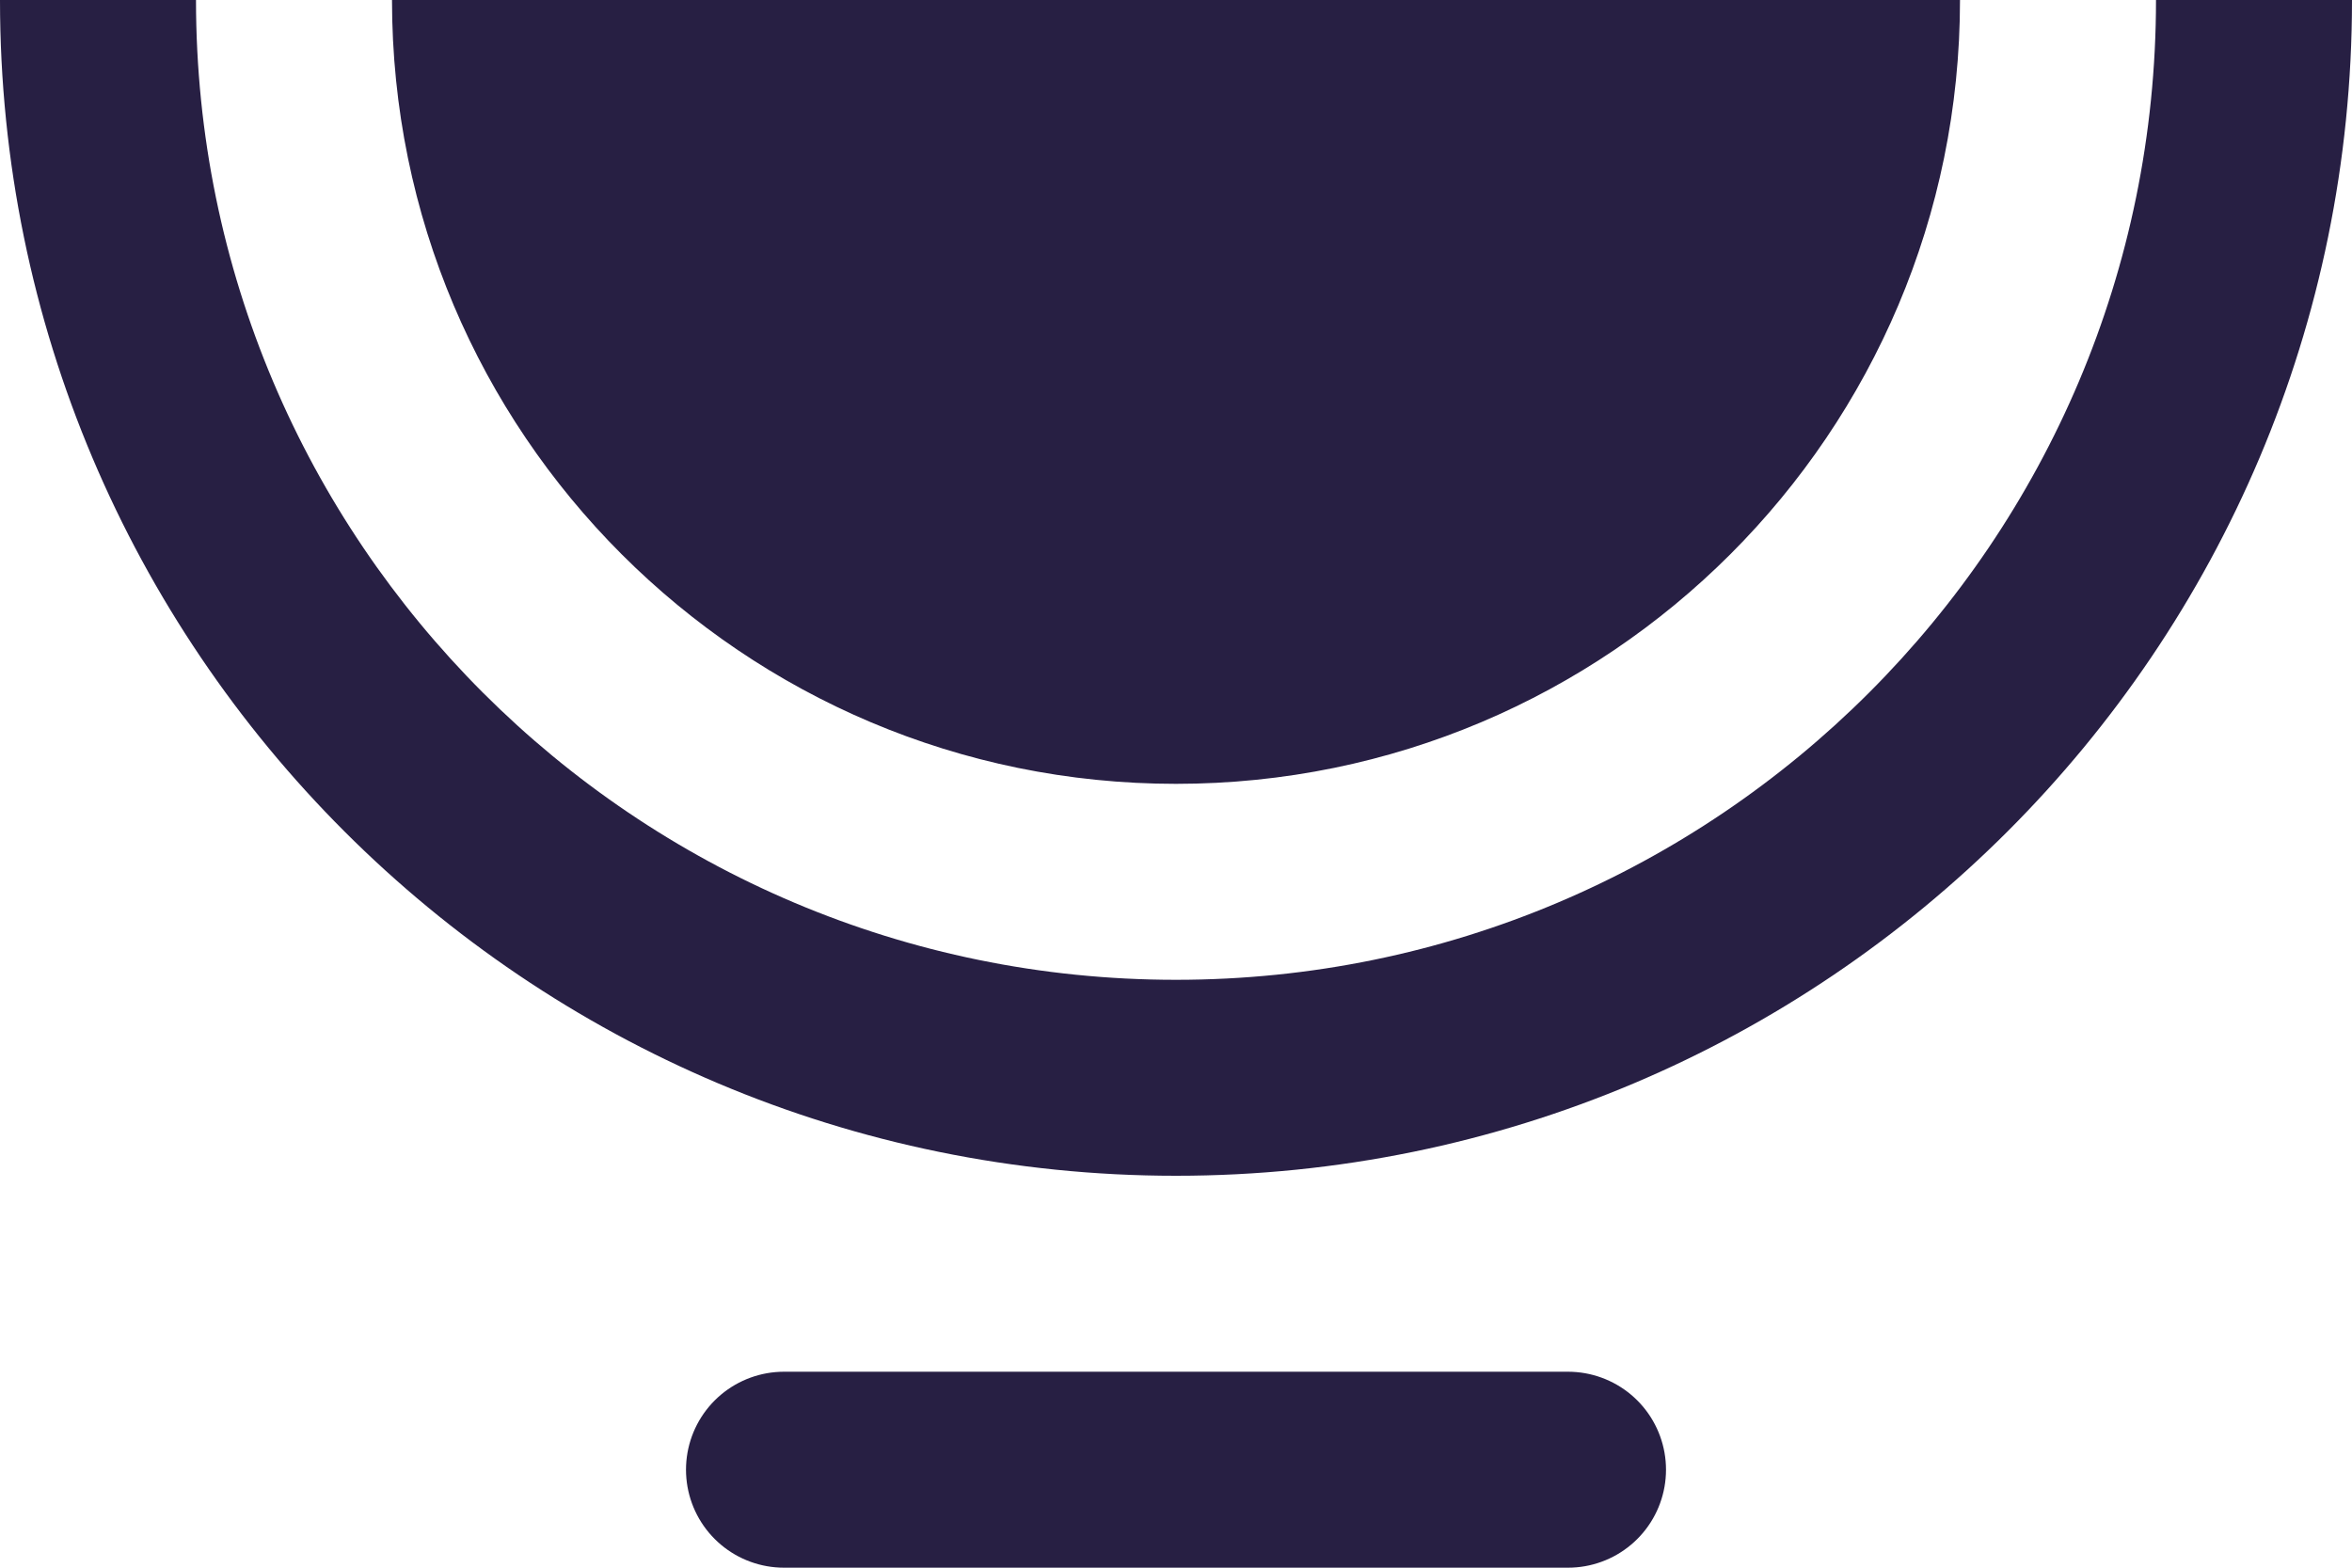
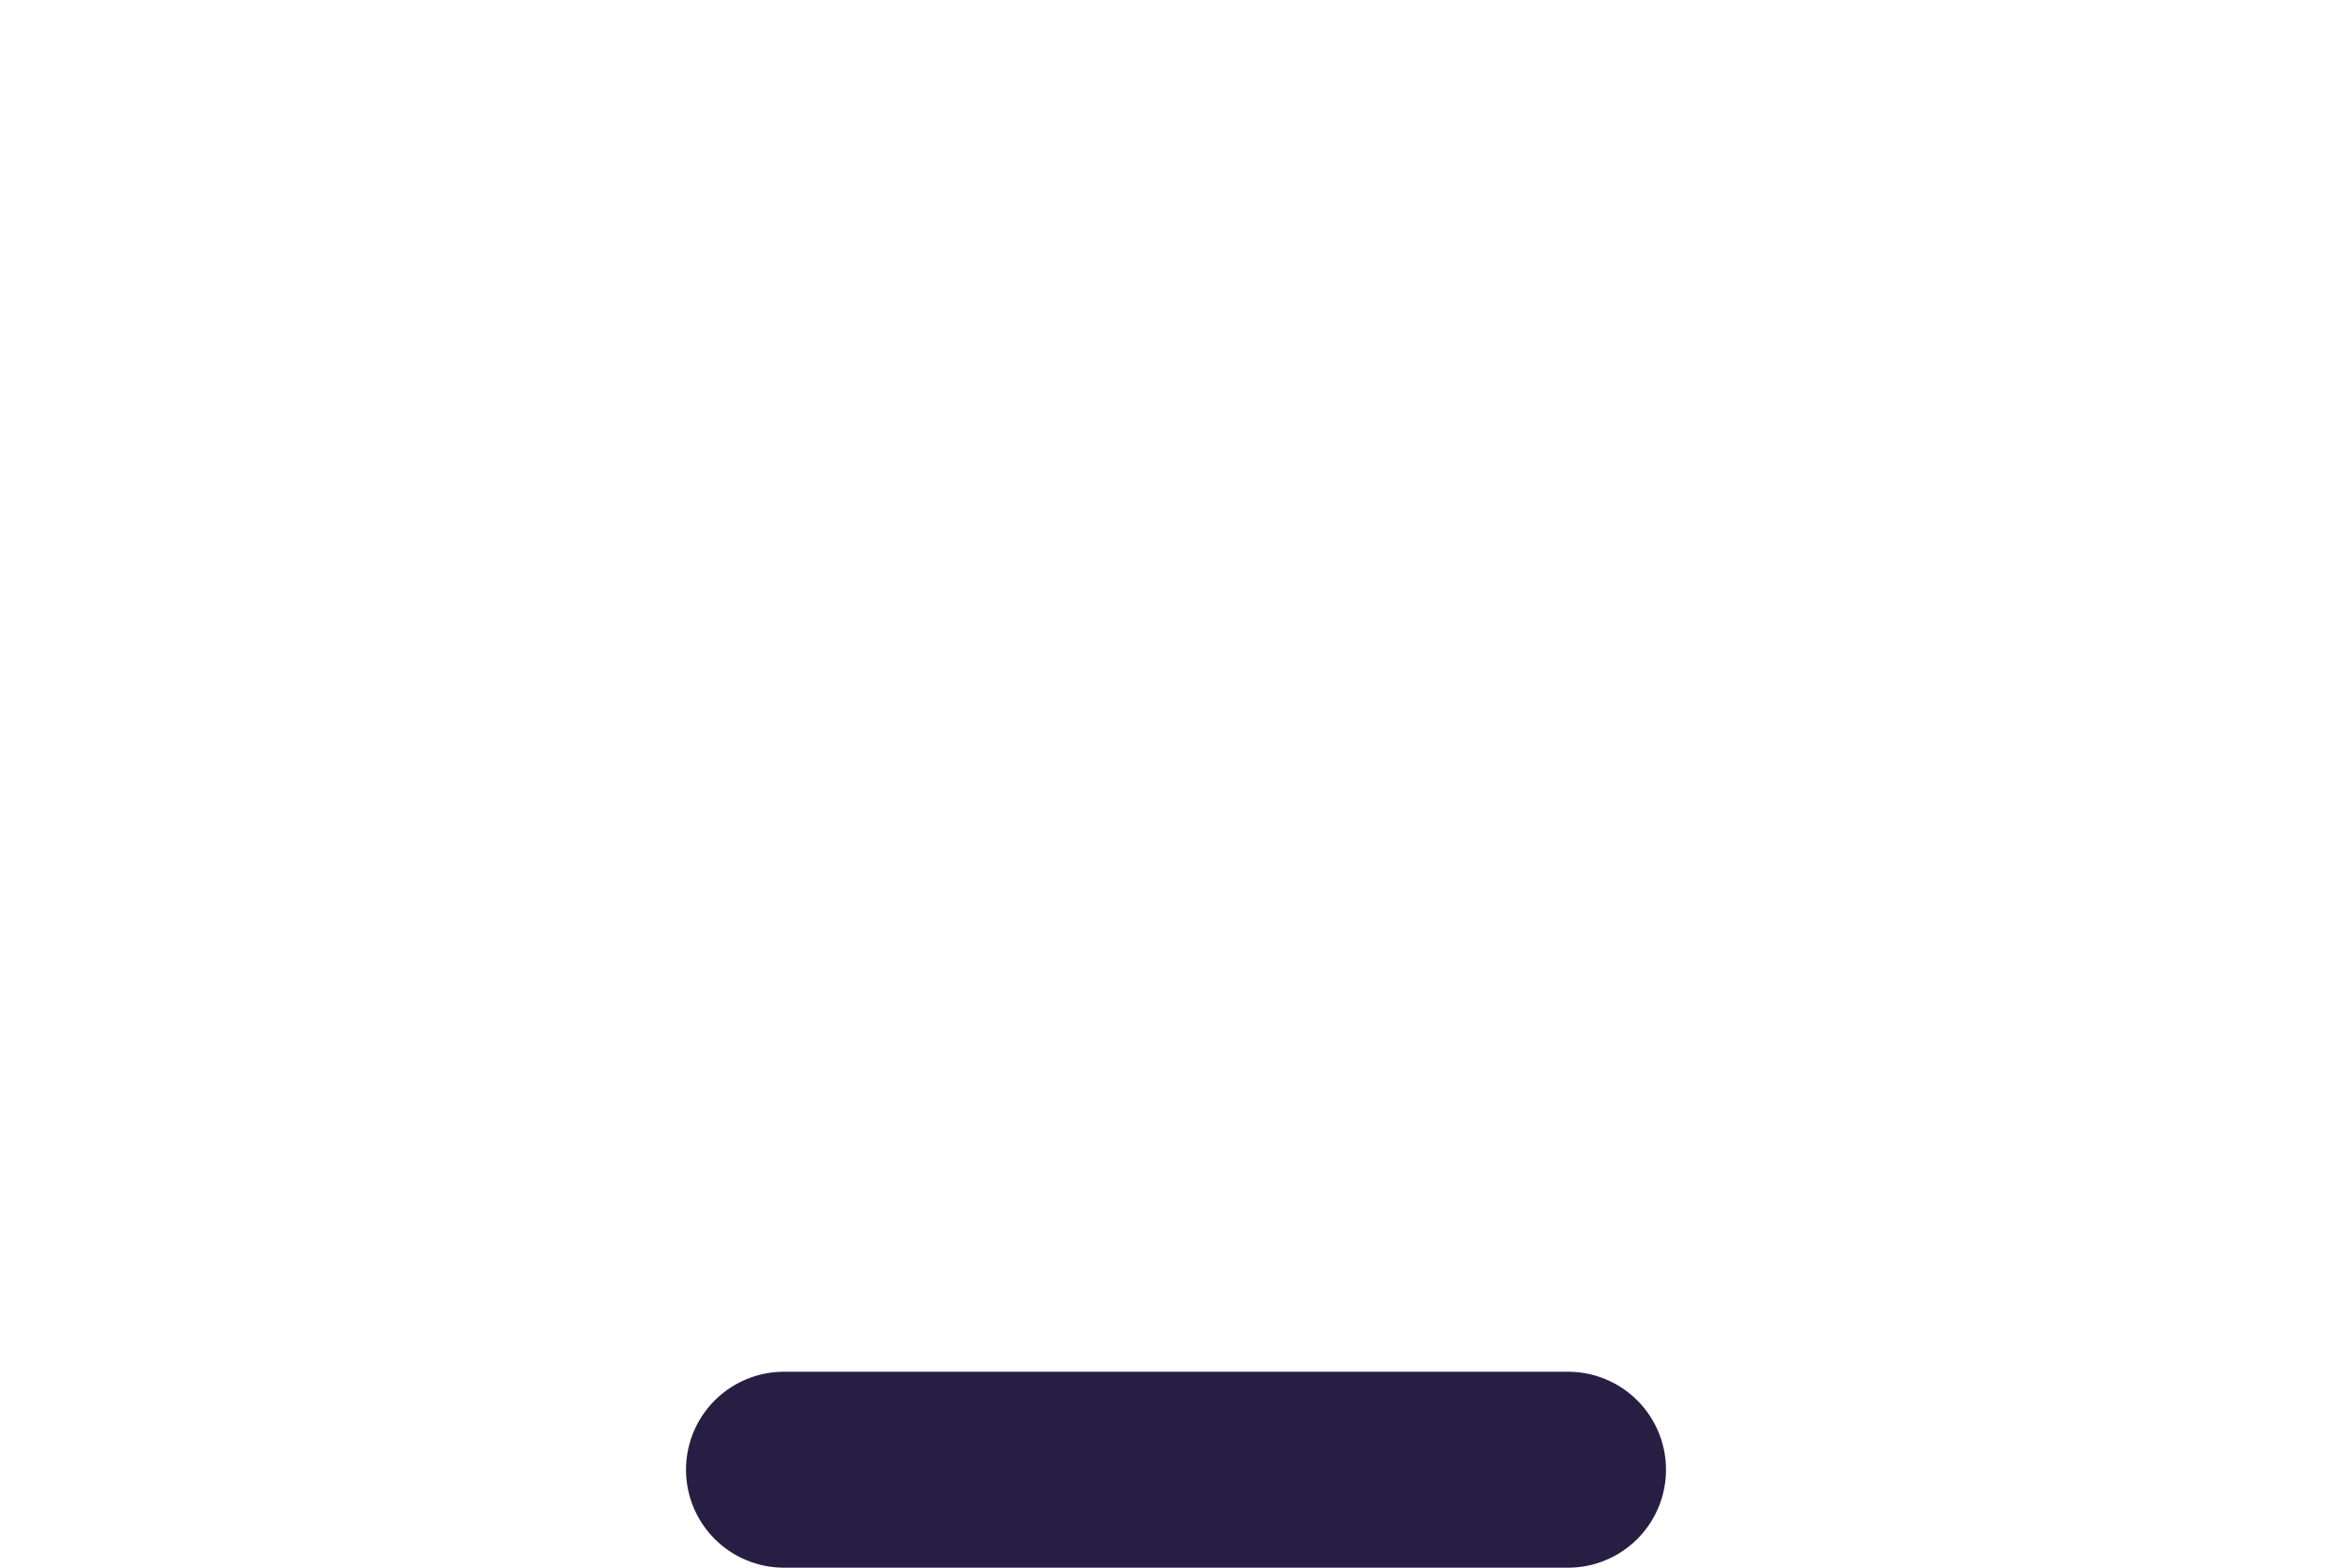
<svg xmlns="http://www.w3.org/2000/svg" width="12" height="8" viewBox="0 0 12 8" fill="none">
-   <path fill-rule="evenodd" clip-rule="evenodd" d="M0 0C0 3.314 2.686 6 6 6C9.314 6 12 3.314 12 0H11C11 2.761 8.761 5 6 5C3.239 5 1 2.761 1 0H0ZM2 0C2 2.209 3.791 4 6 4C8.209 4 10 2.209 10 0H2Z" fill="#271F43" />
  <path d="M4 7.5H8" stroke="#271F43" stroke-linecap="round" stroke-linejoin="round" />
</svg>